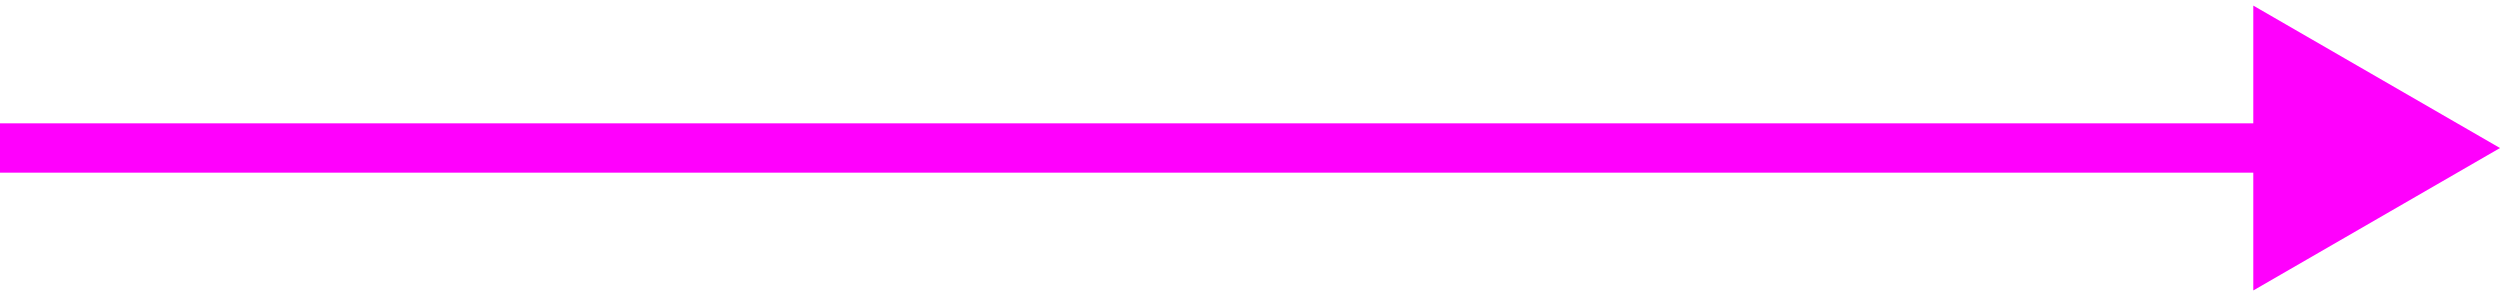
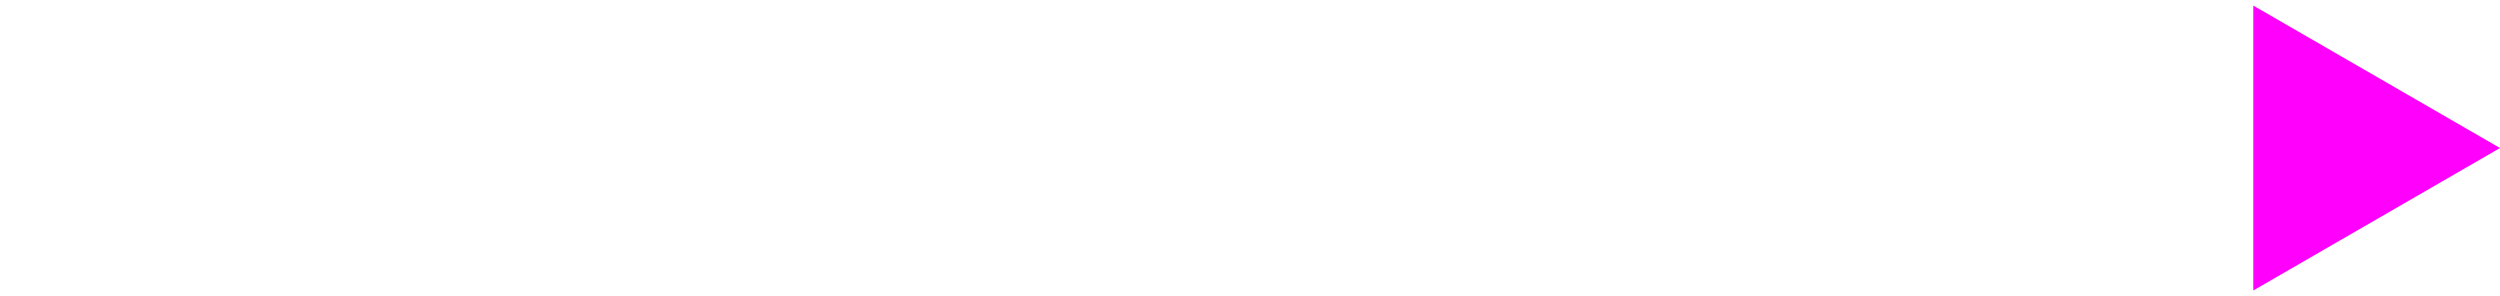
<svg xmlns="http://www.w3.org/2000/svg" width="152" height="18" viewBox="0 0 152 18" fill="none">
-   <path d="M152 9L137 0.34V17.66L152 9ZM0 10.5H138.5V7.5H0V10.5Z" fill="#FF00FD" />
+   <path d="M152 9L137 0.34V17.66L152 9ZM0 10.5H138.5V7.5V10.5Z" fill="#FF00FD" />
</svg>